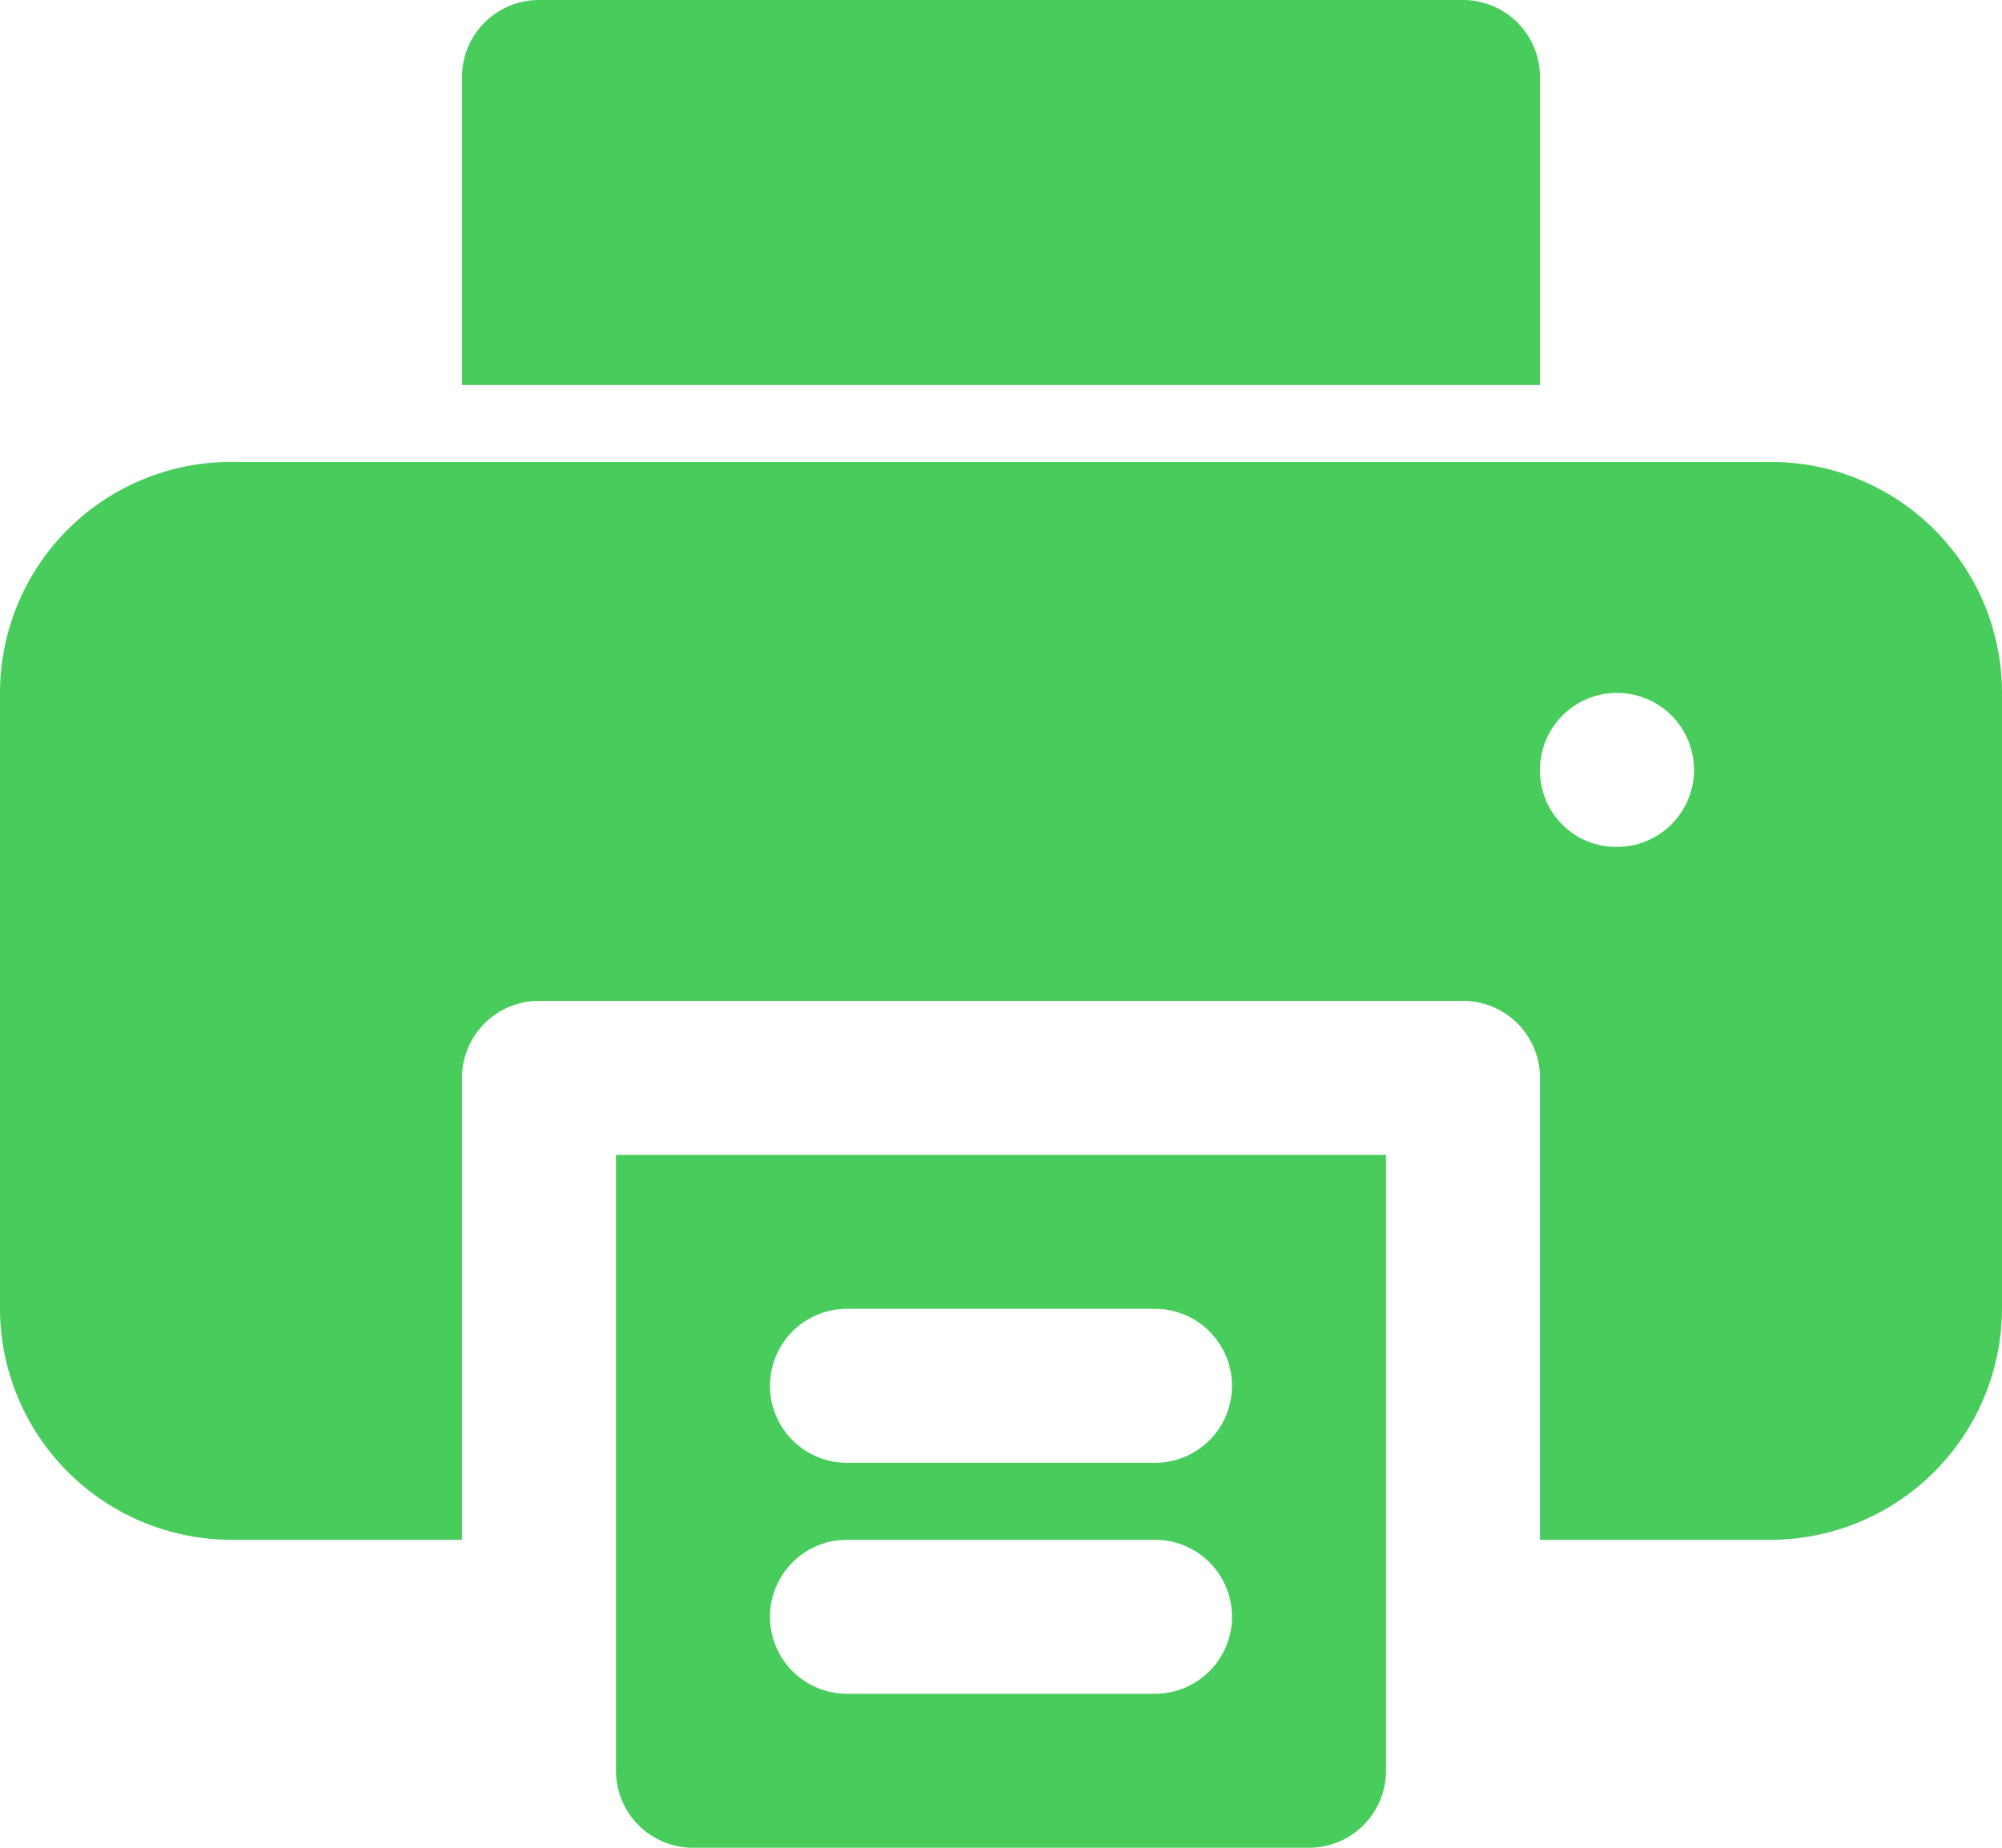
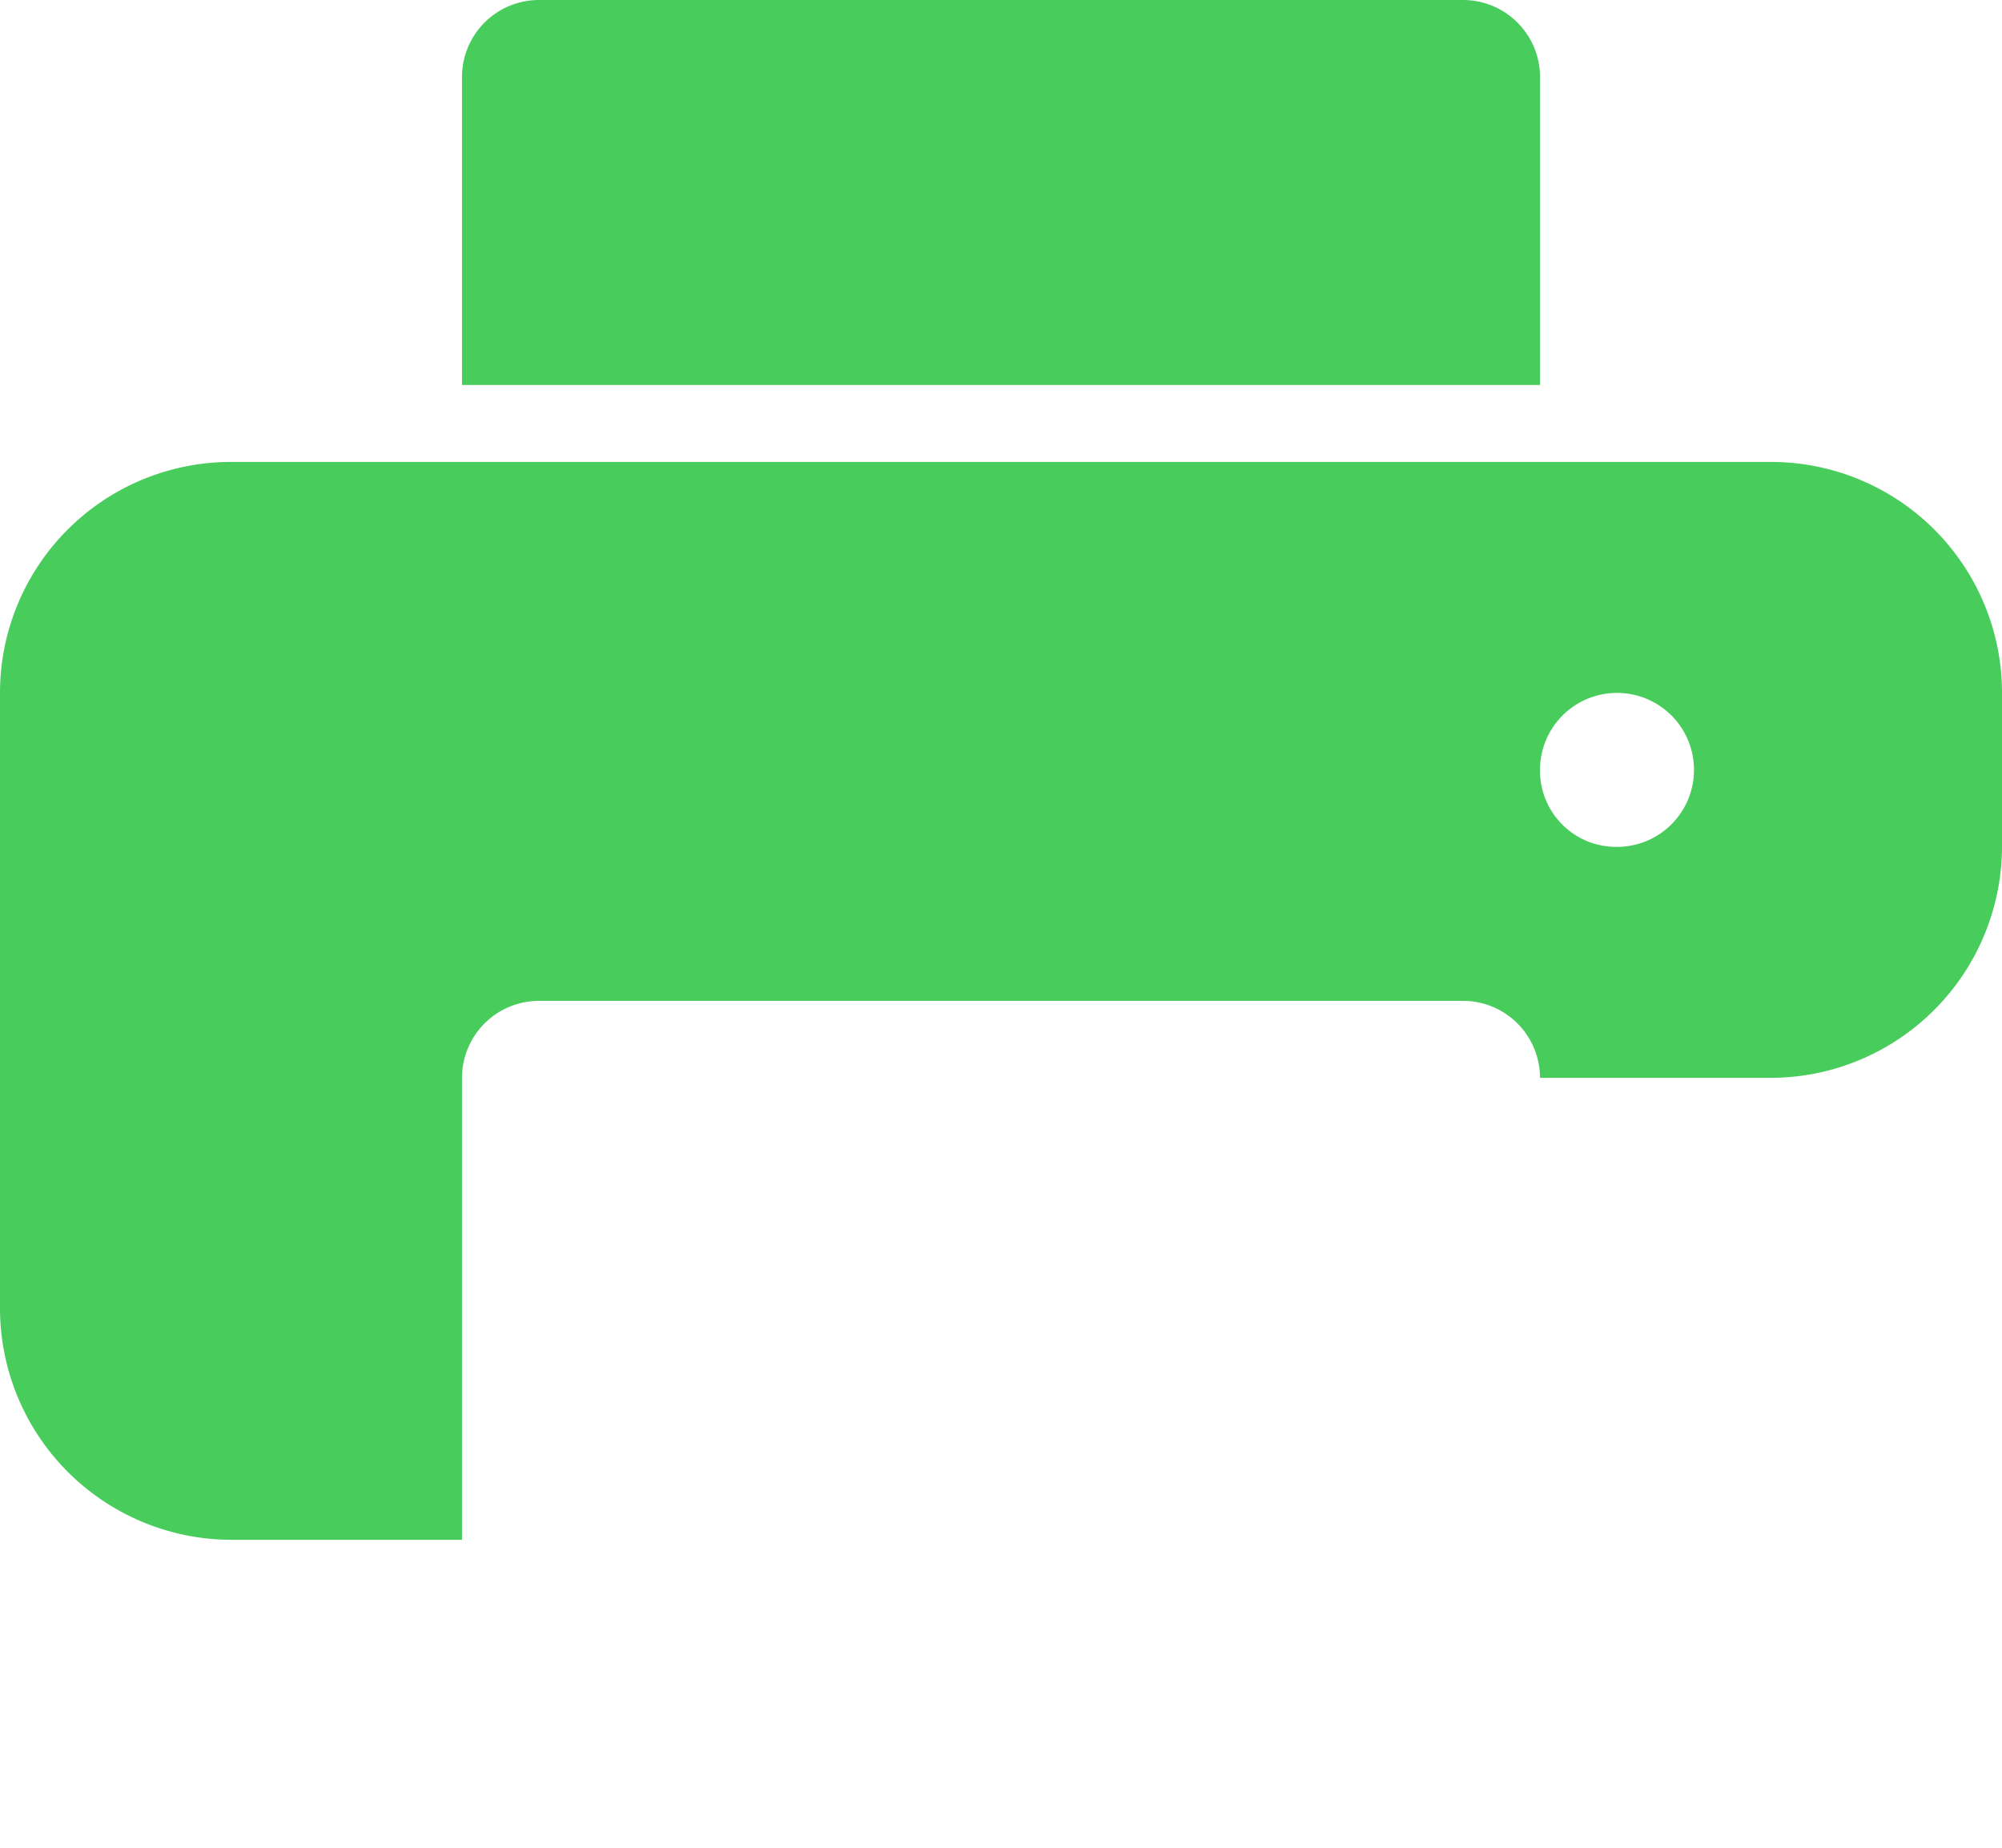
<svg xmlns="http://www.w3.org/2000/svg" width="26" height="24" viewBox="0 0 26 24">
  <g id="Printer" transform="translate(-3 -4)">
-     <path id="パス_268" data-name="パス 268" d="M11,19v8a1,1,0,0,0,1,1h8a1,1,0,0,0,1-1V19Zm7,7H14a1,1,0,0,1,0-2h4a1,1,0,0,1,0,2Zm0-3H14a1,1,0,0,1,0-2h4a1,1,0,0,1,0,2Z" fill="#48cc5c" />
-     <path id="パス_269" data-name="パス 269" d="M26,10H6a3,3,0,0,0-3,3v8a3.009,3.009,0,0,0,3,3H9V18a1,1,0,0,1,1-1H22a1,1,0,0,1,1,1v6h3a3.009,3.009,0,0,0,3-3V13a3,3,0,0,0-3-3Zm-2,5a.989.989,0,0,1-1-1,1,1,0,1,1,1,1Z" fill="#48cc5c" />
+     <path id="パス_269" data-name="パス 269" d="M26,10H6a3,3,0,0,0-3,3v8a3.009,3.009,0,0,0,3,3H9V18a1,1,0,0,1,1-1H22a1,1,0,0,1,1,1h3a3.009,3.009,0,0,0,3-3V13a3,3,0,0,0-3-3Zm-2,5a.989.989,0,0,1-1-1,1,1,0,1,1,1,1Z" fill="#48cc5c" />
    <path id="パス_270" data-name="パス 270" d="M23,5V9H9V5a1,1,0,0,1,1-1H22A1,1,0,0,1,23,5Z" fill="#48cc5c" />
  </g>
</svg>